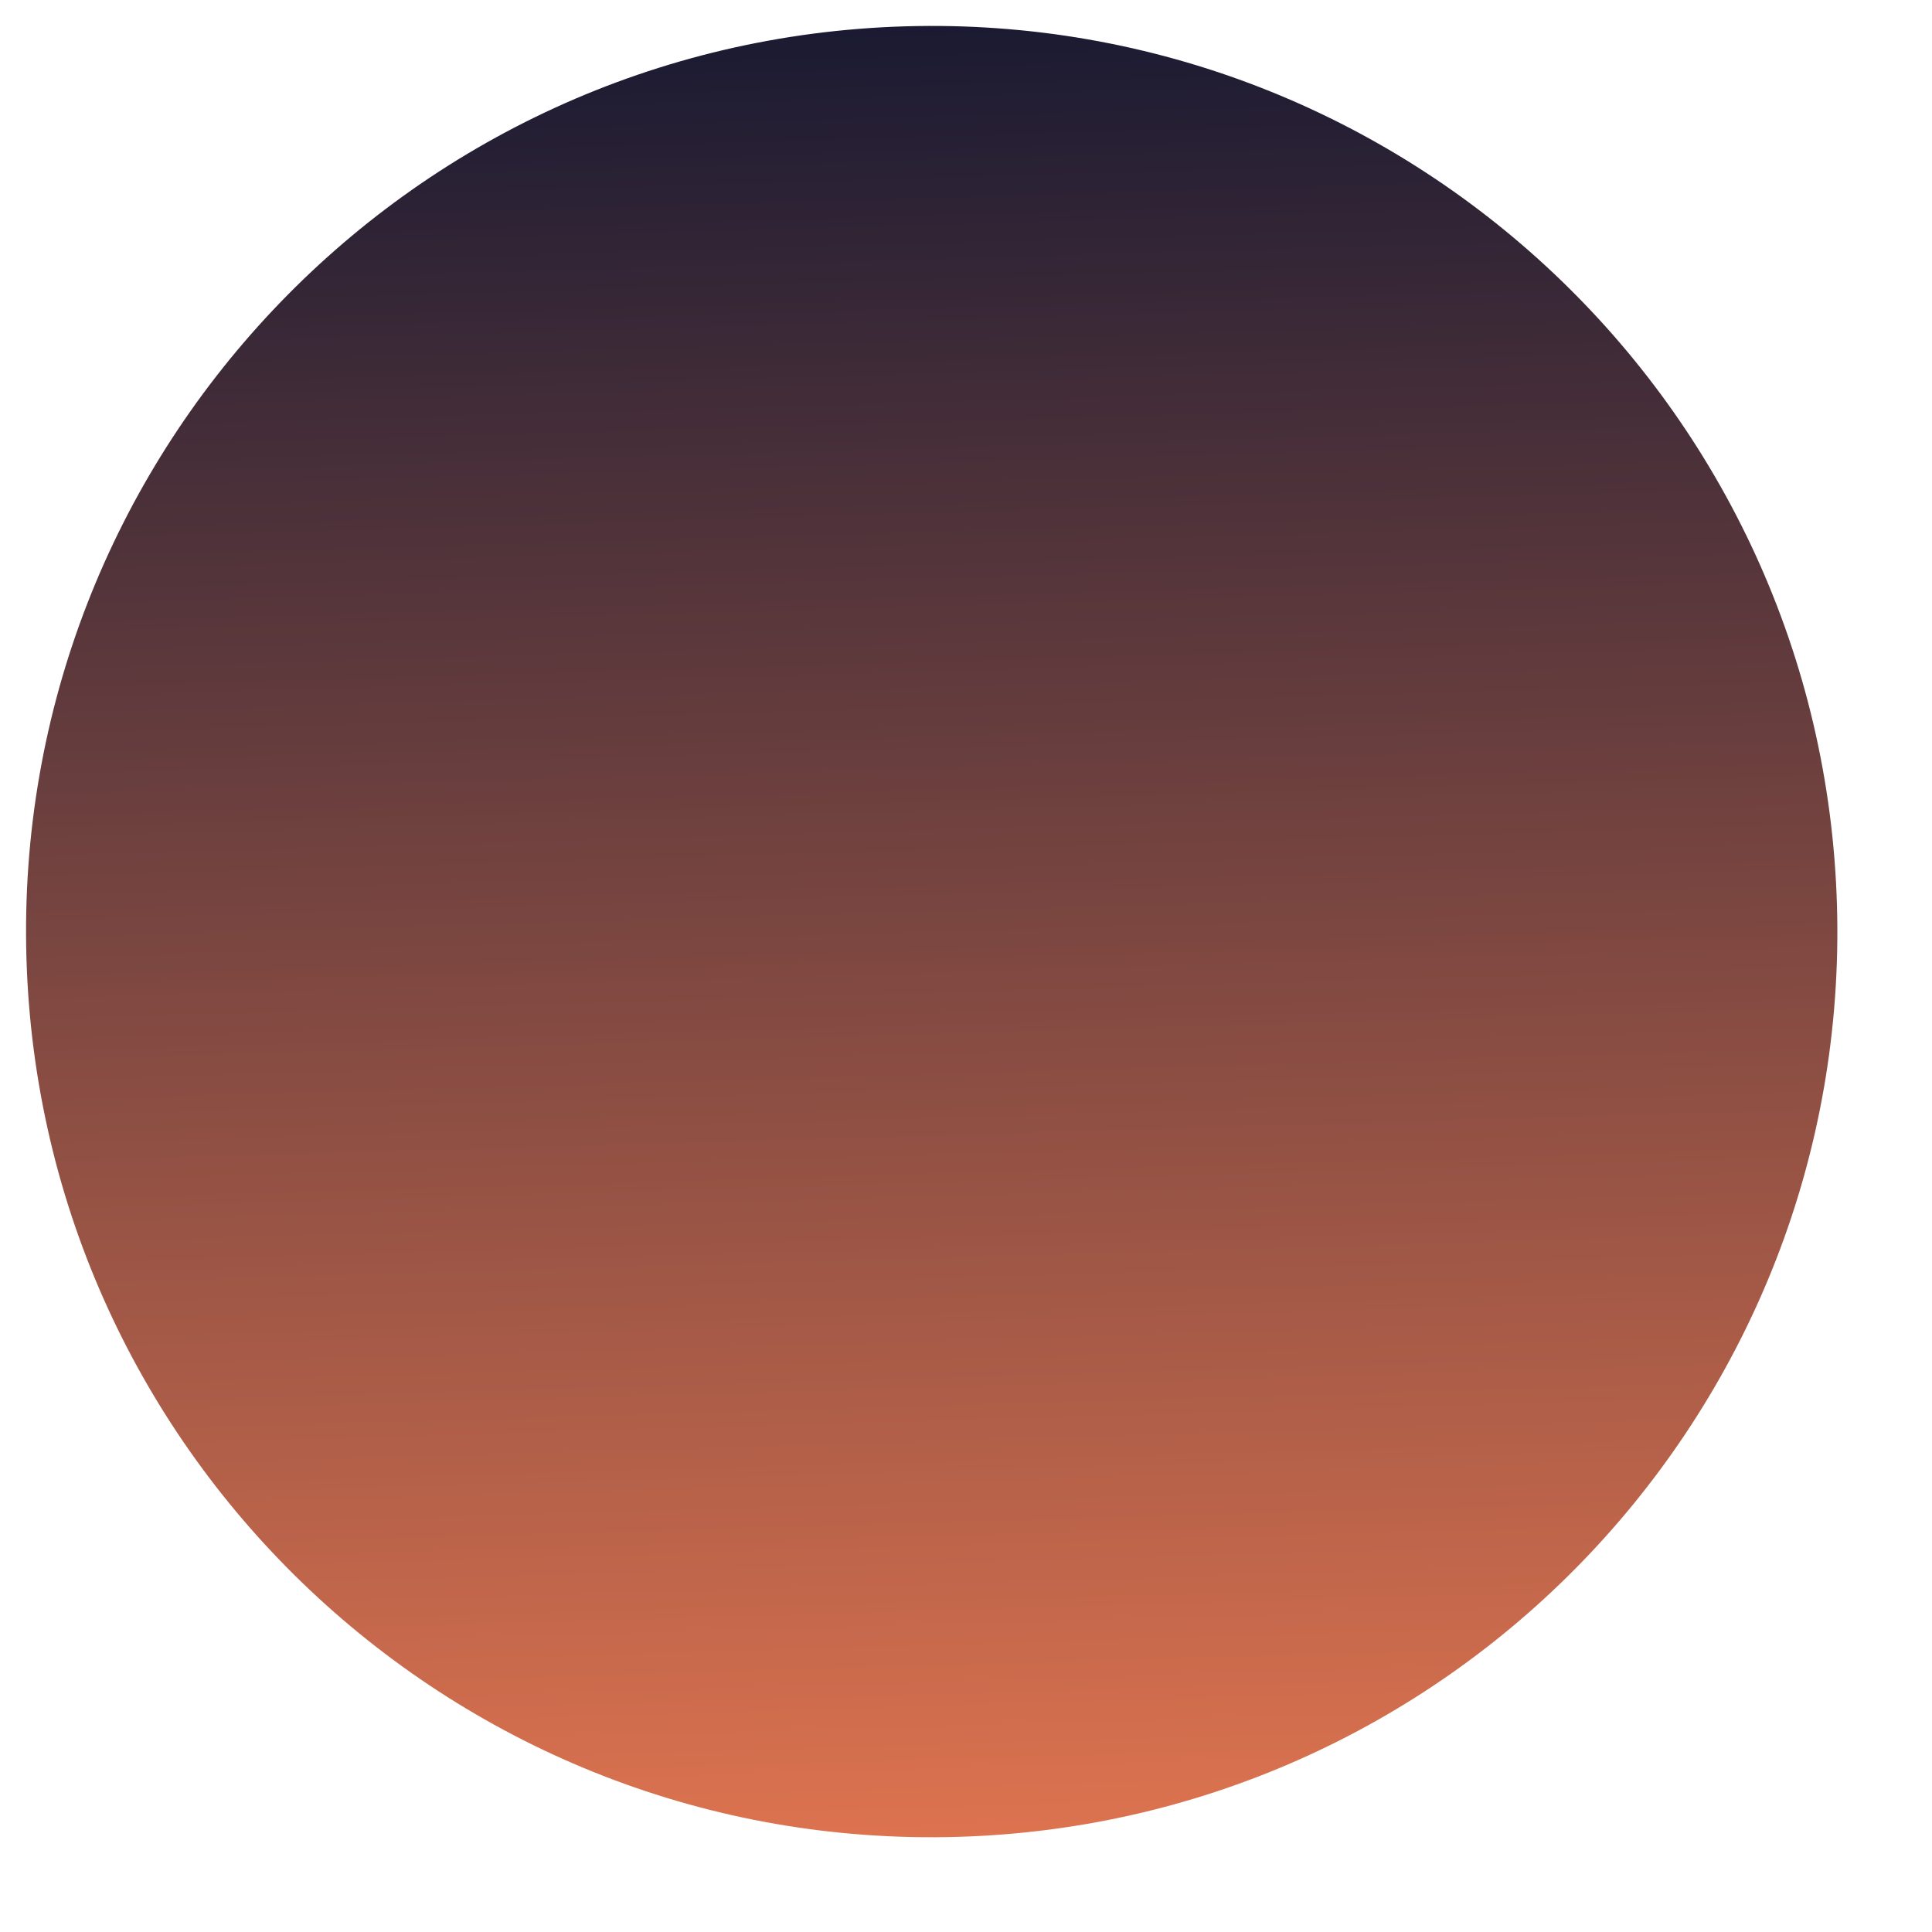
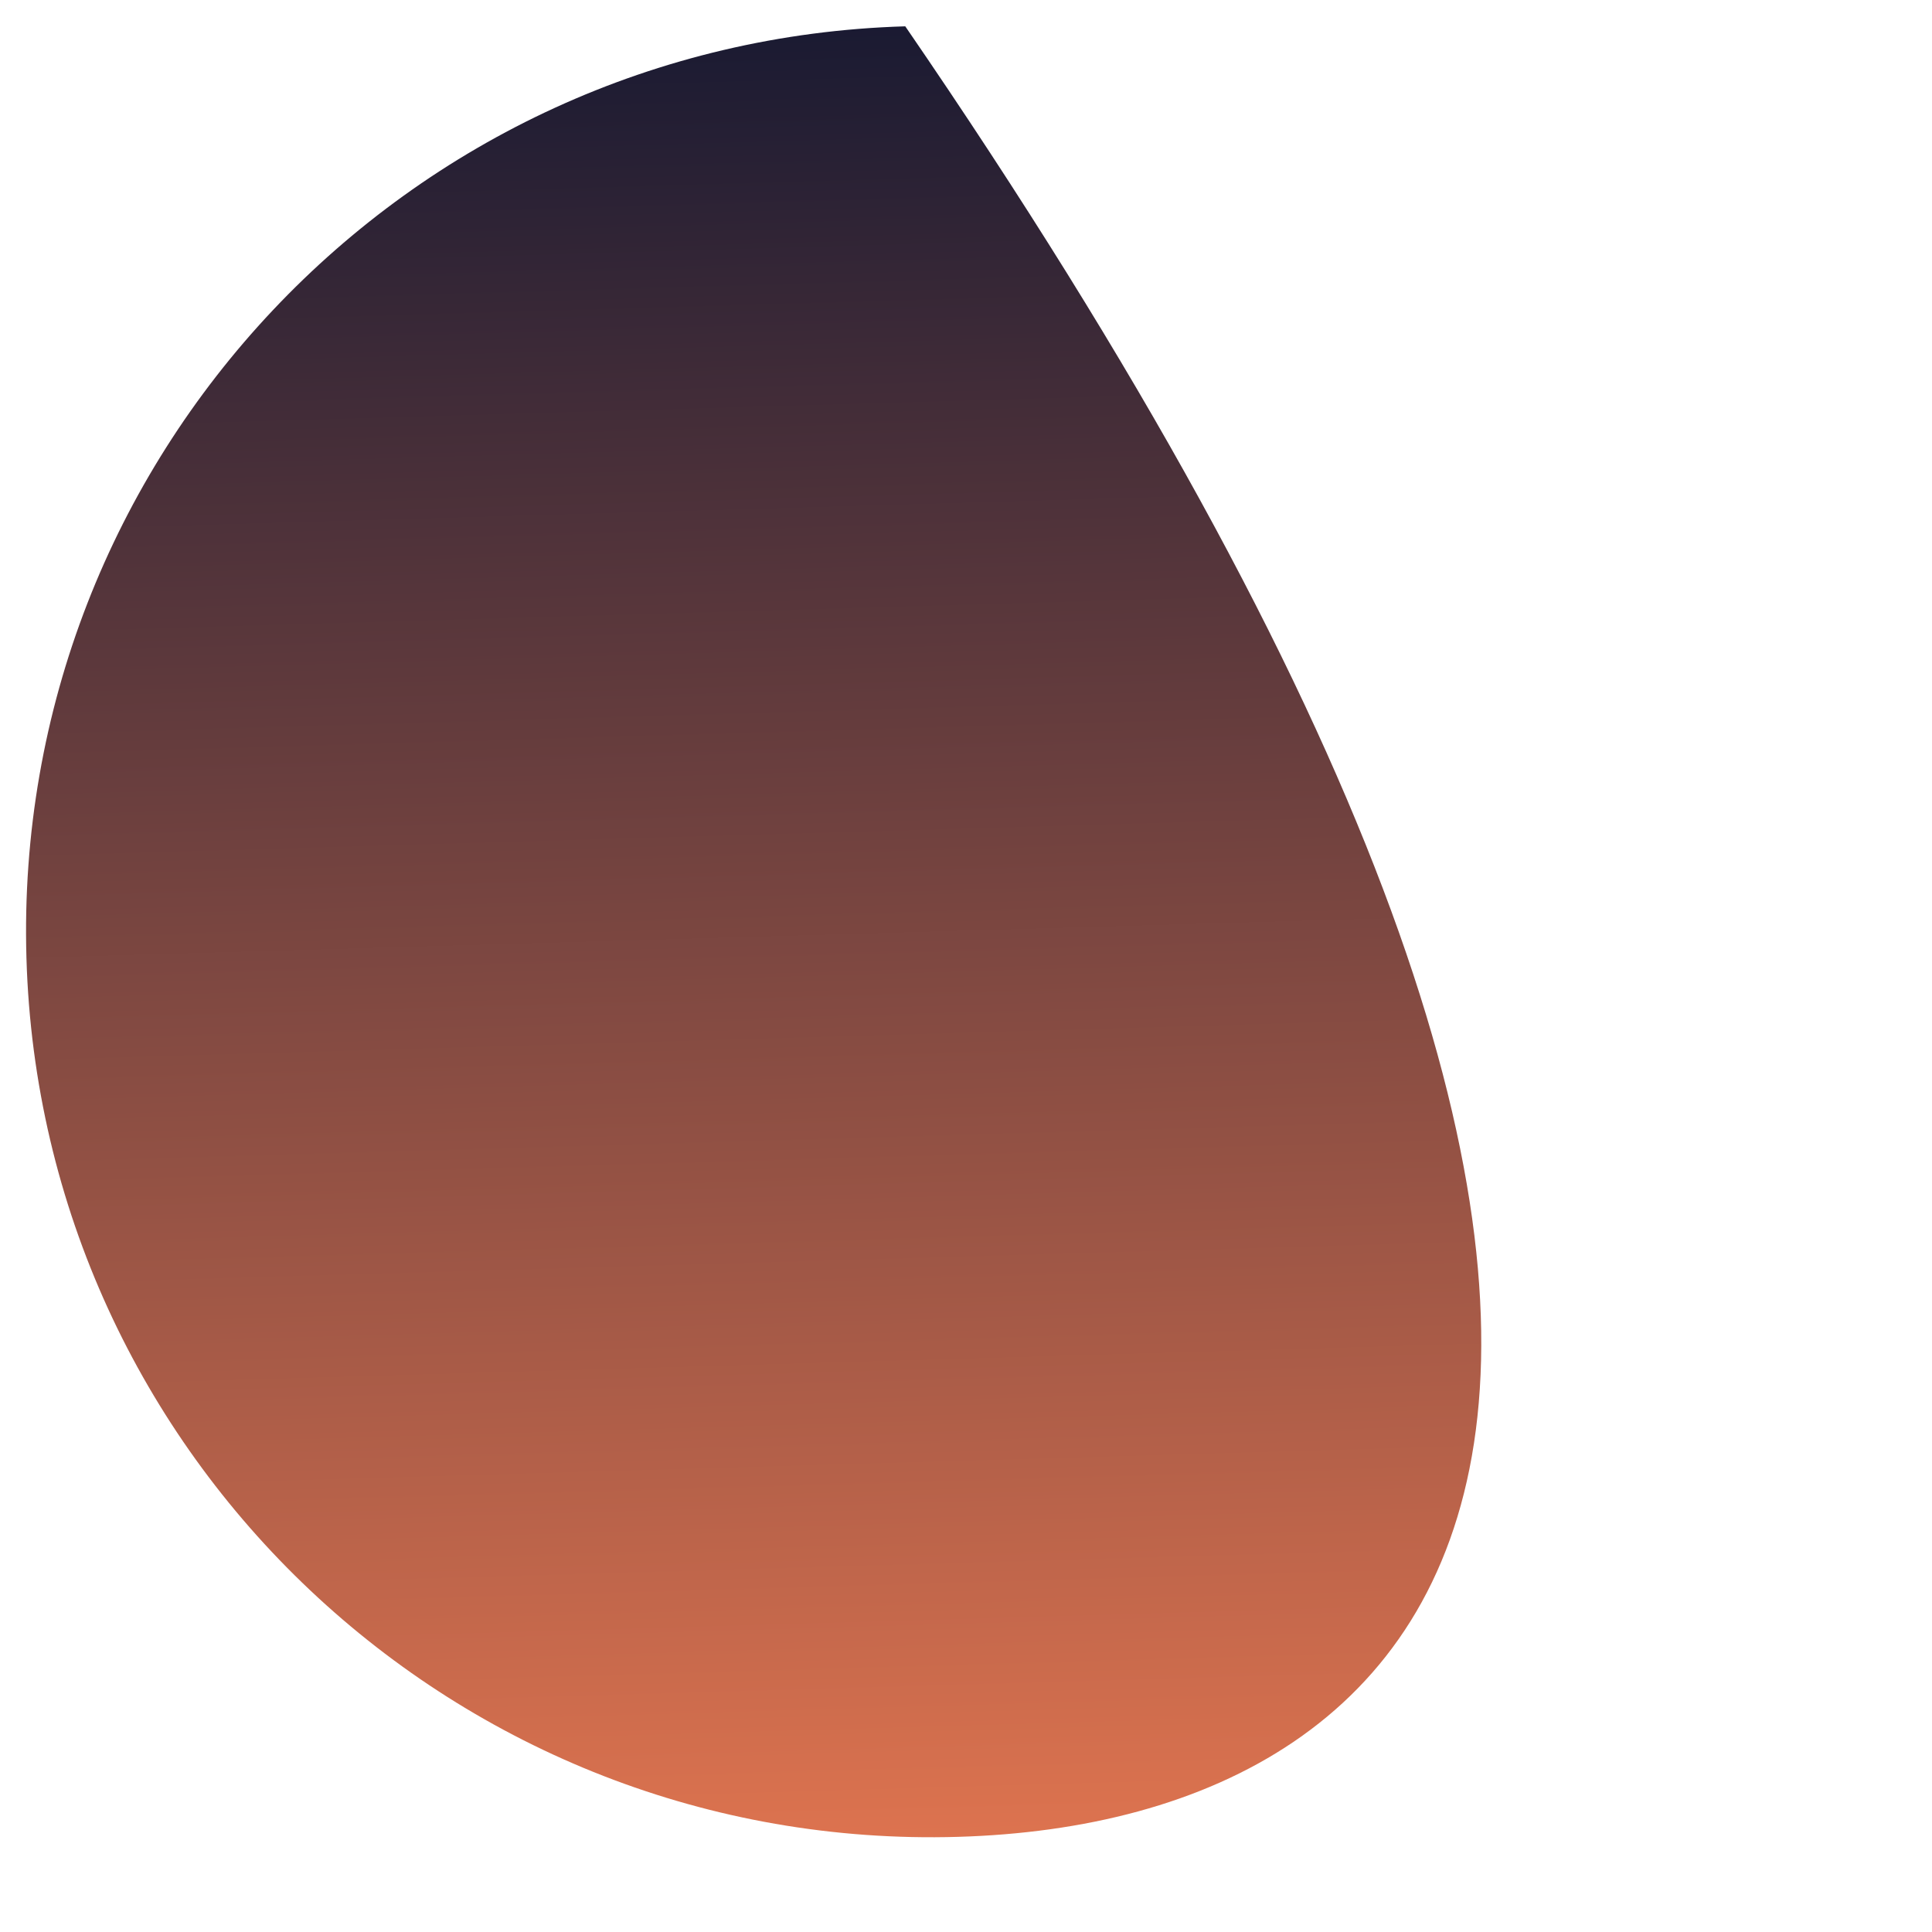
<svg xmlns="http://www.w3.org/2000/svg" width="16" height="16" viewBox="0 0 16 16" fill="none">
-   <path d="M7.497 0.218C11.638 0.098 15.092 3.356 15.213 7.497C15.333 11.637 12.075 15.091 7.934 15.212C3.794 15.333 0.34 12.074 0.219 7.934C0.098 3.793 3.357 0.339 7.497 0.218Z" fill="url(#paint0_linear_674_25160)" />
+   <path d="M7.497 0.218C15.333 11.637 12.075 15.091 7.934 15.212C3.794 15.333 0.34 12.074 0.219 7.934C0.098 3.793 3.357 0.339 7.497 0.218Z" fill="url(#paint0_linear_674_25160)" />
  <defs>
    <linearGradient id="paint0_linear_674_25160" x1="7.934" y1="15.212" x2="7.497" y2="0.218" gradientUnits="userSpaceOnUse">
      <stop stop-color="#DD734F" />
      <stop offset="1" stop-color="#1A1A32" />
    </linearGradient>
  </defs>
</svg>